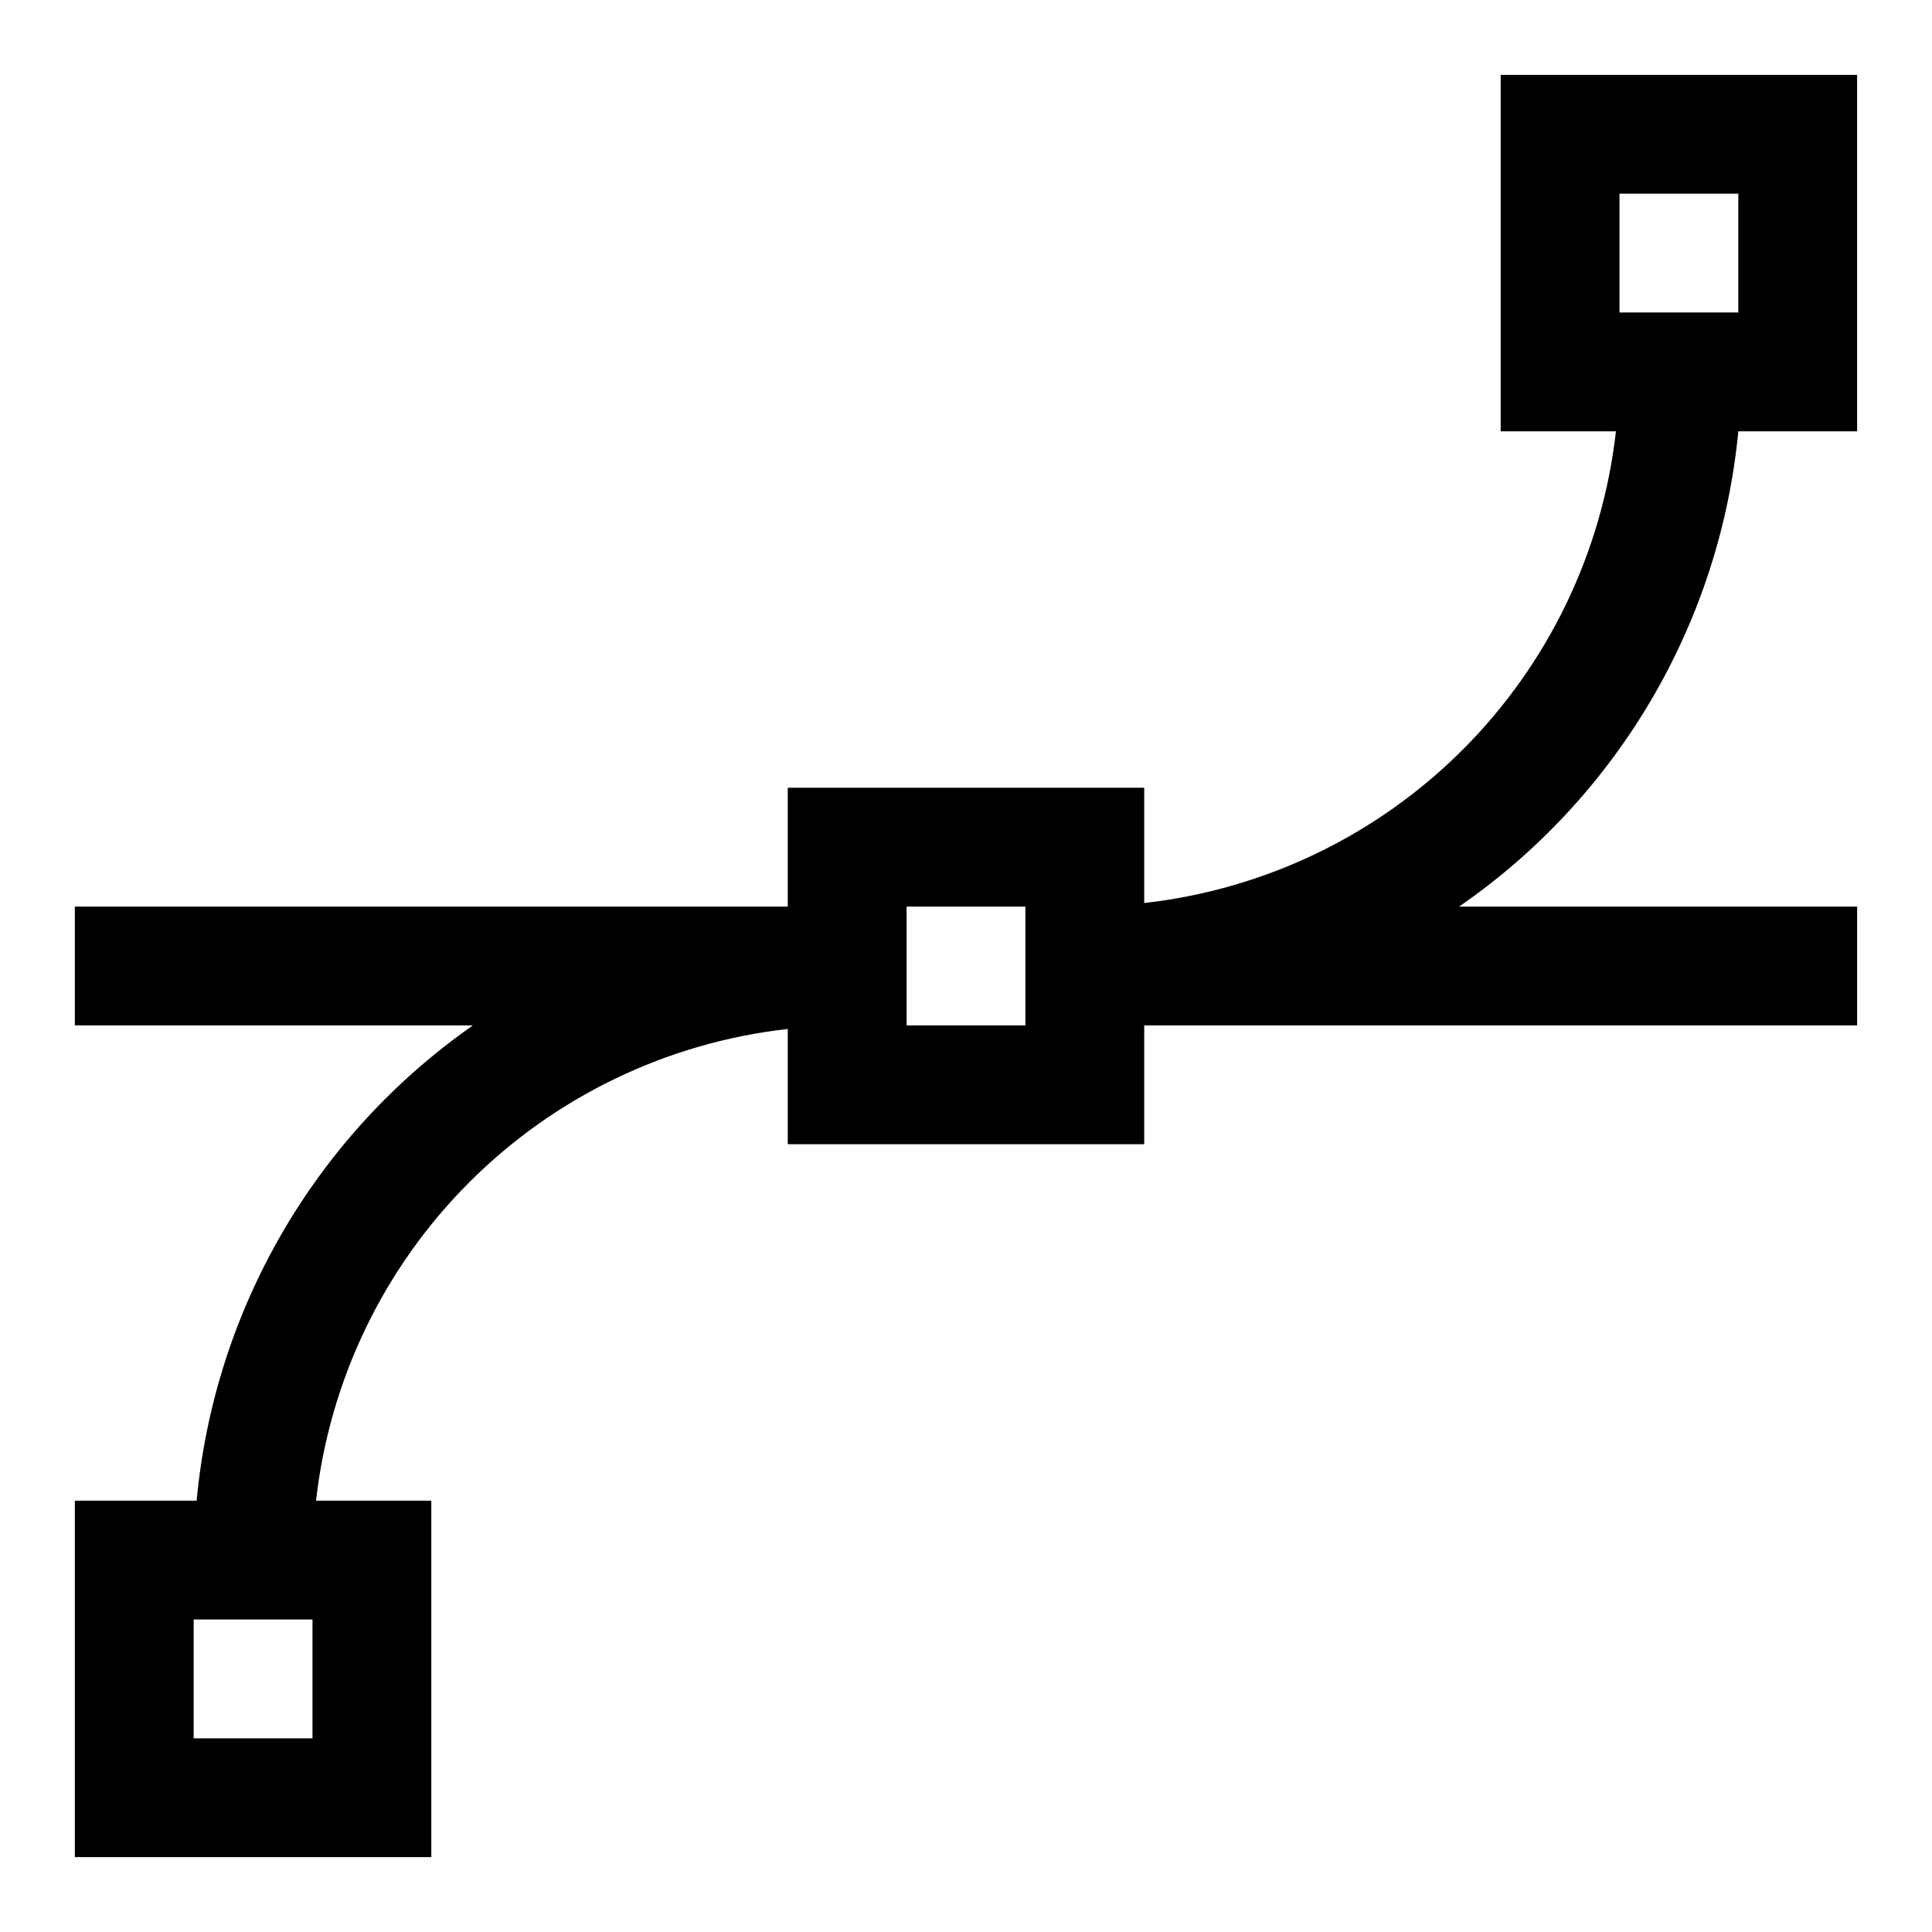
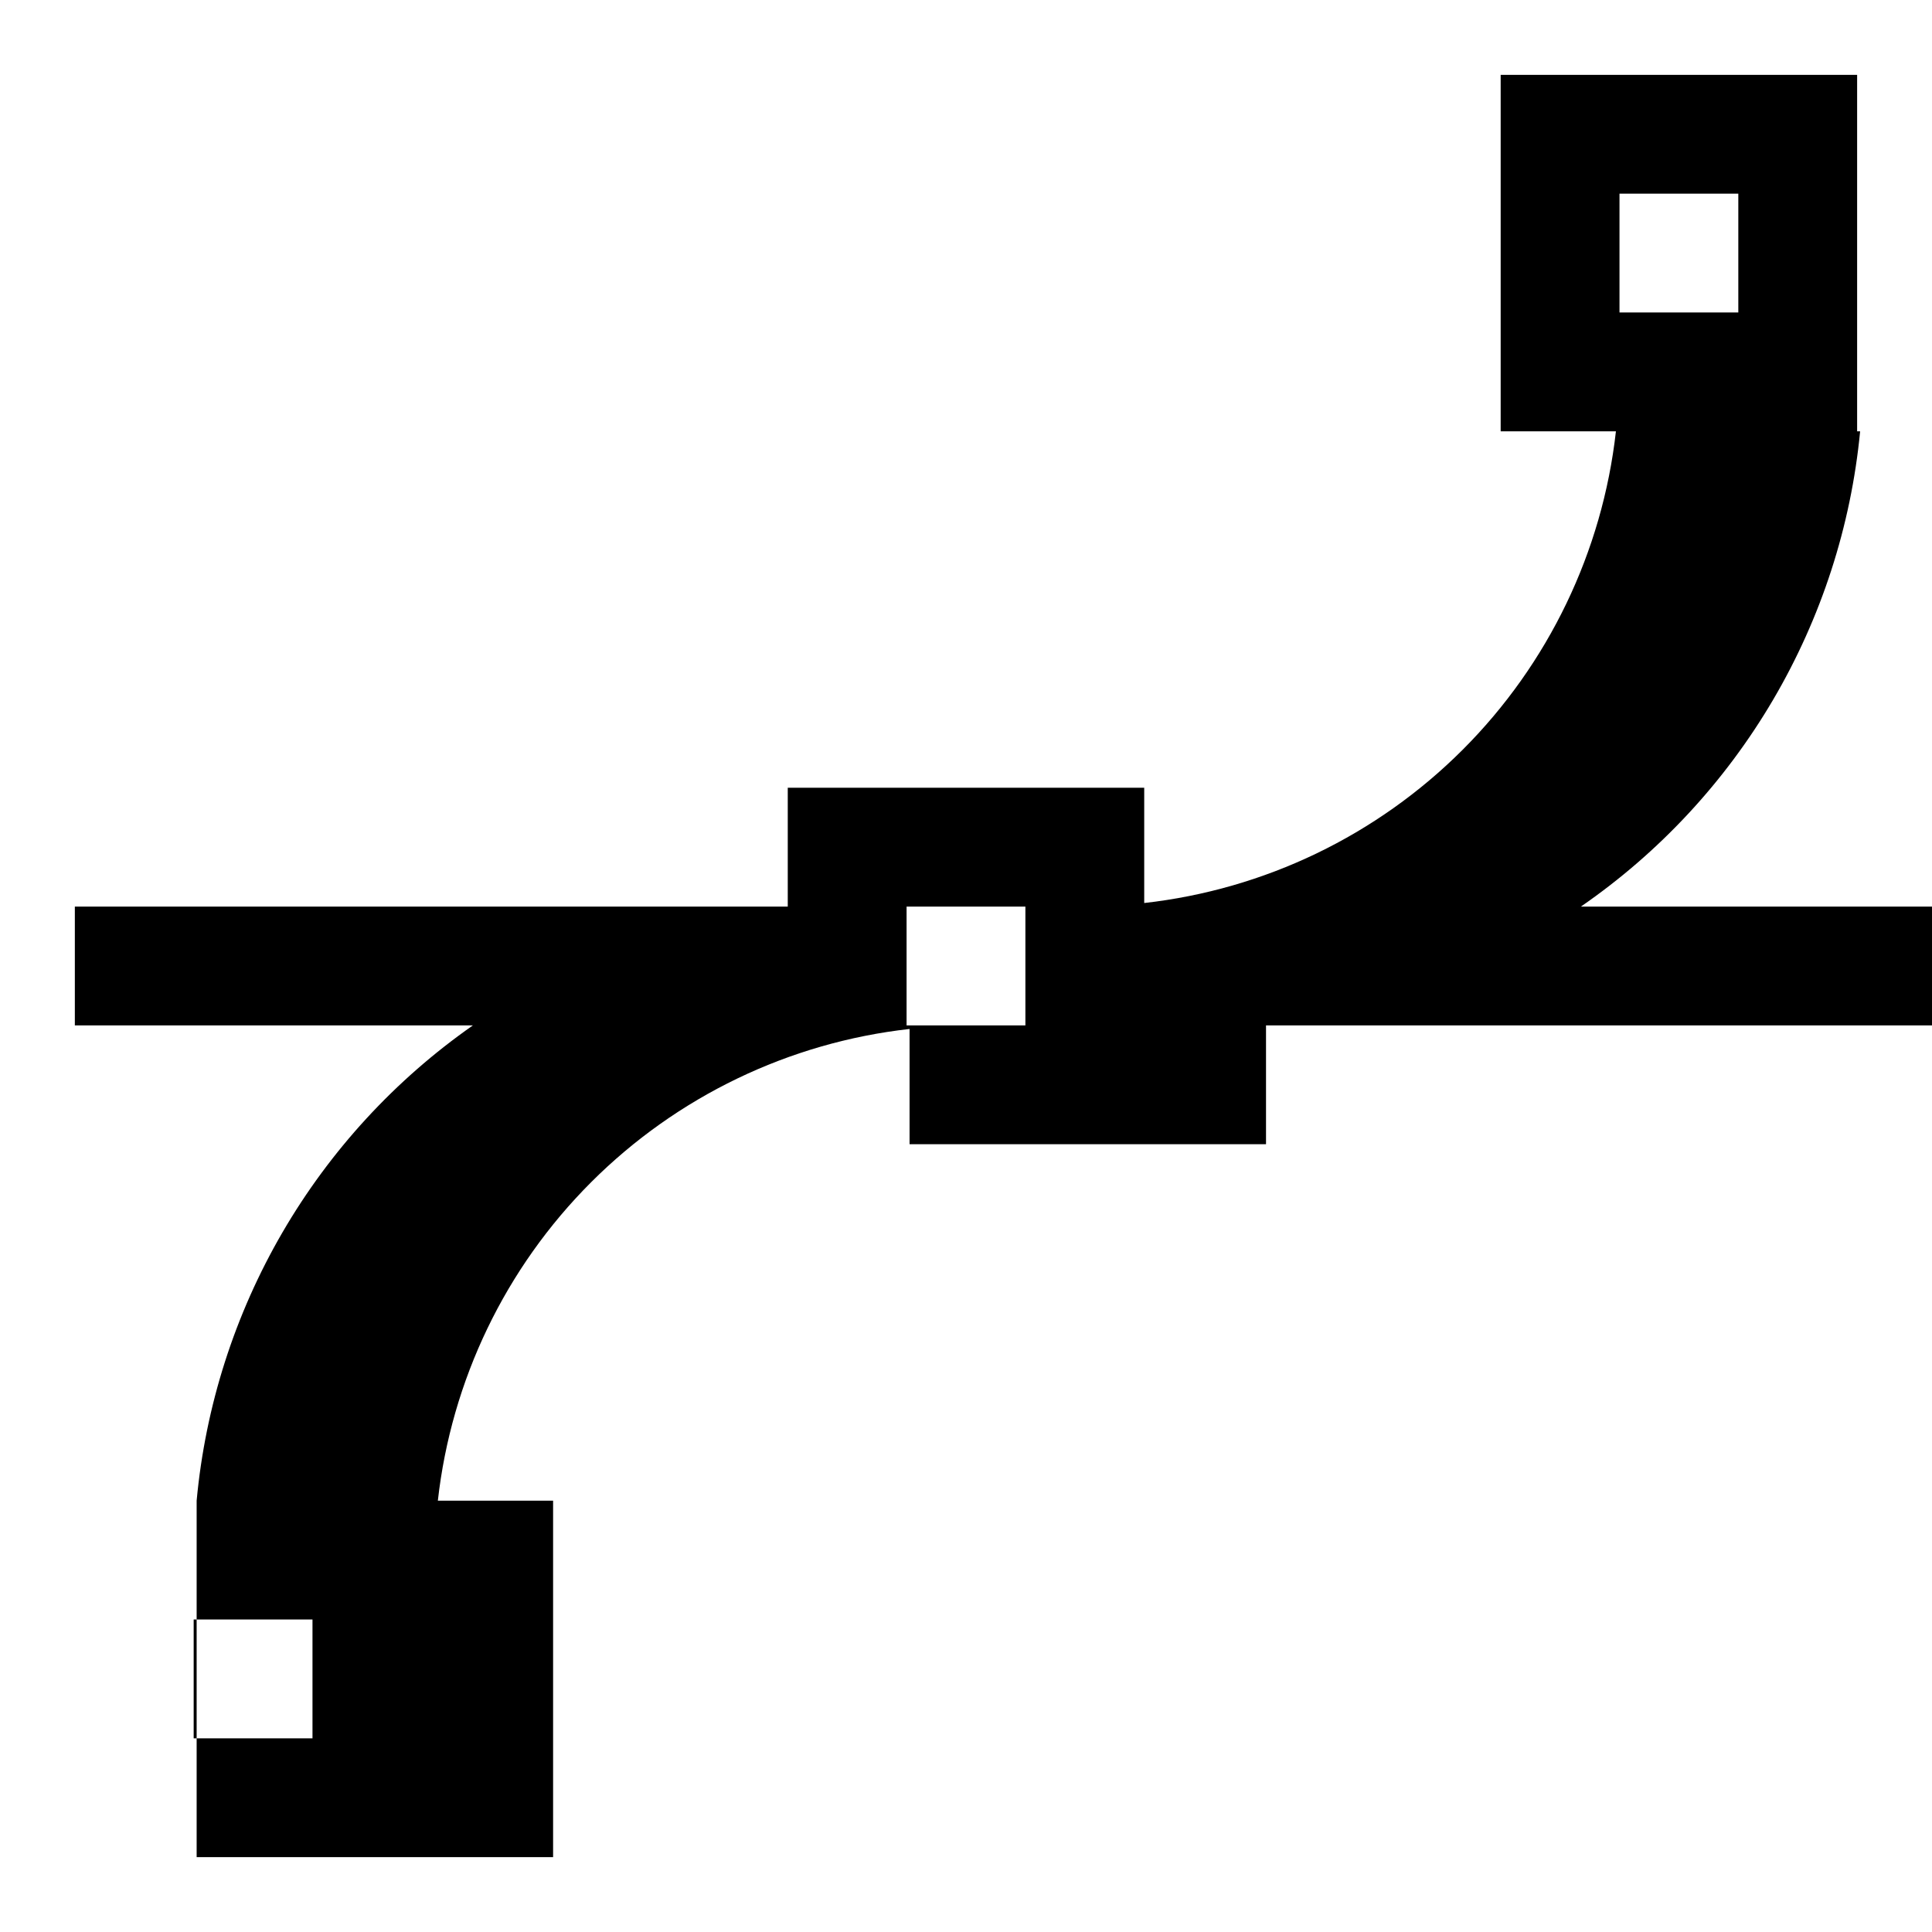
<svg xmlns="http://www.w3.org/2000/svg" fill="#000000" width="800px" height="800px" version="1.1" viewBox="144 144 512 512">
-   <path d="m604.67 258.3h31.488v-94.465h-94.465v94.465h30.543c-3.582 31.922-17.906 61.68-40.617 84.391-22.715 22.715-52.469 37.035-84.391 40.617v-30.543h-94.465v31.488h-188.93v31.488h105.49c-20.621 14.418-37.852 33.152-50.496 54.902-12.641 21.754-20.395 46-22.715 71.051h-32.277v94.465h94.465v-94.465h-30.543c3.582-31.922 17.906-61.676 40.617-84.391 22.715-22.711 52.469-37.035 84.391-40.617v30.543h94.465v-31.488h188.93v-31.488h-105.48c20.762-14.336 38.145-33.035 50.926-54.793 12.781-21.754 20.656-46.043 23.07-71.16zm-31.488-62.977h31.488v31.488h-31.488zm-346.37 409.35h-31.488v-31.488h31.488zm157.44-188.93v-31.488h31.488v31.488z" />
+   <path d="m604.67 258.3h31.488v-94.465h-94.465v94.465h30.543c-3.582 31.922-17.906 61.68-40.617 84.391-22.715 22.715-52.469 37.035-84.391 40.617v-30.543h-94.465v31.488h-188.93v31.488h105.49c-20.621 14.418-37.852 33.152-50.496 54.902-12.641 21.754-20.395 46-22.715 71.051v94.465h94.465v-94.465h-30.543c3.582-31.922 17.906-61.676 40.617-84.391 22.715-22.711 52.469-37.035 84.391-40.617v30.543h94.465v-31.488h188.93v-31.488h-105.48c20.762-14.336 38.145-33.035 50.926-54.793 12.781-21.754 20.656-46.043 23.07-71.16zm-31.488-62.977h31.488v31.488h-31.488zm-346.37 409.35h-31.488v-31.488h31.488zm157.44-188.93v-31.488h31.488v31.488z" />
</svg>